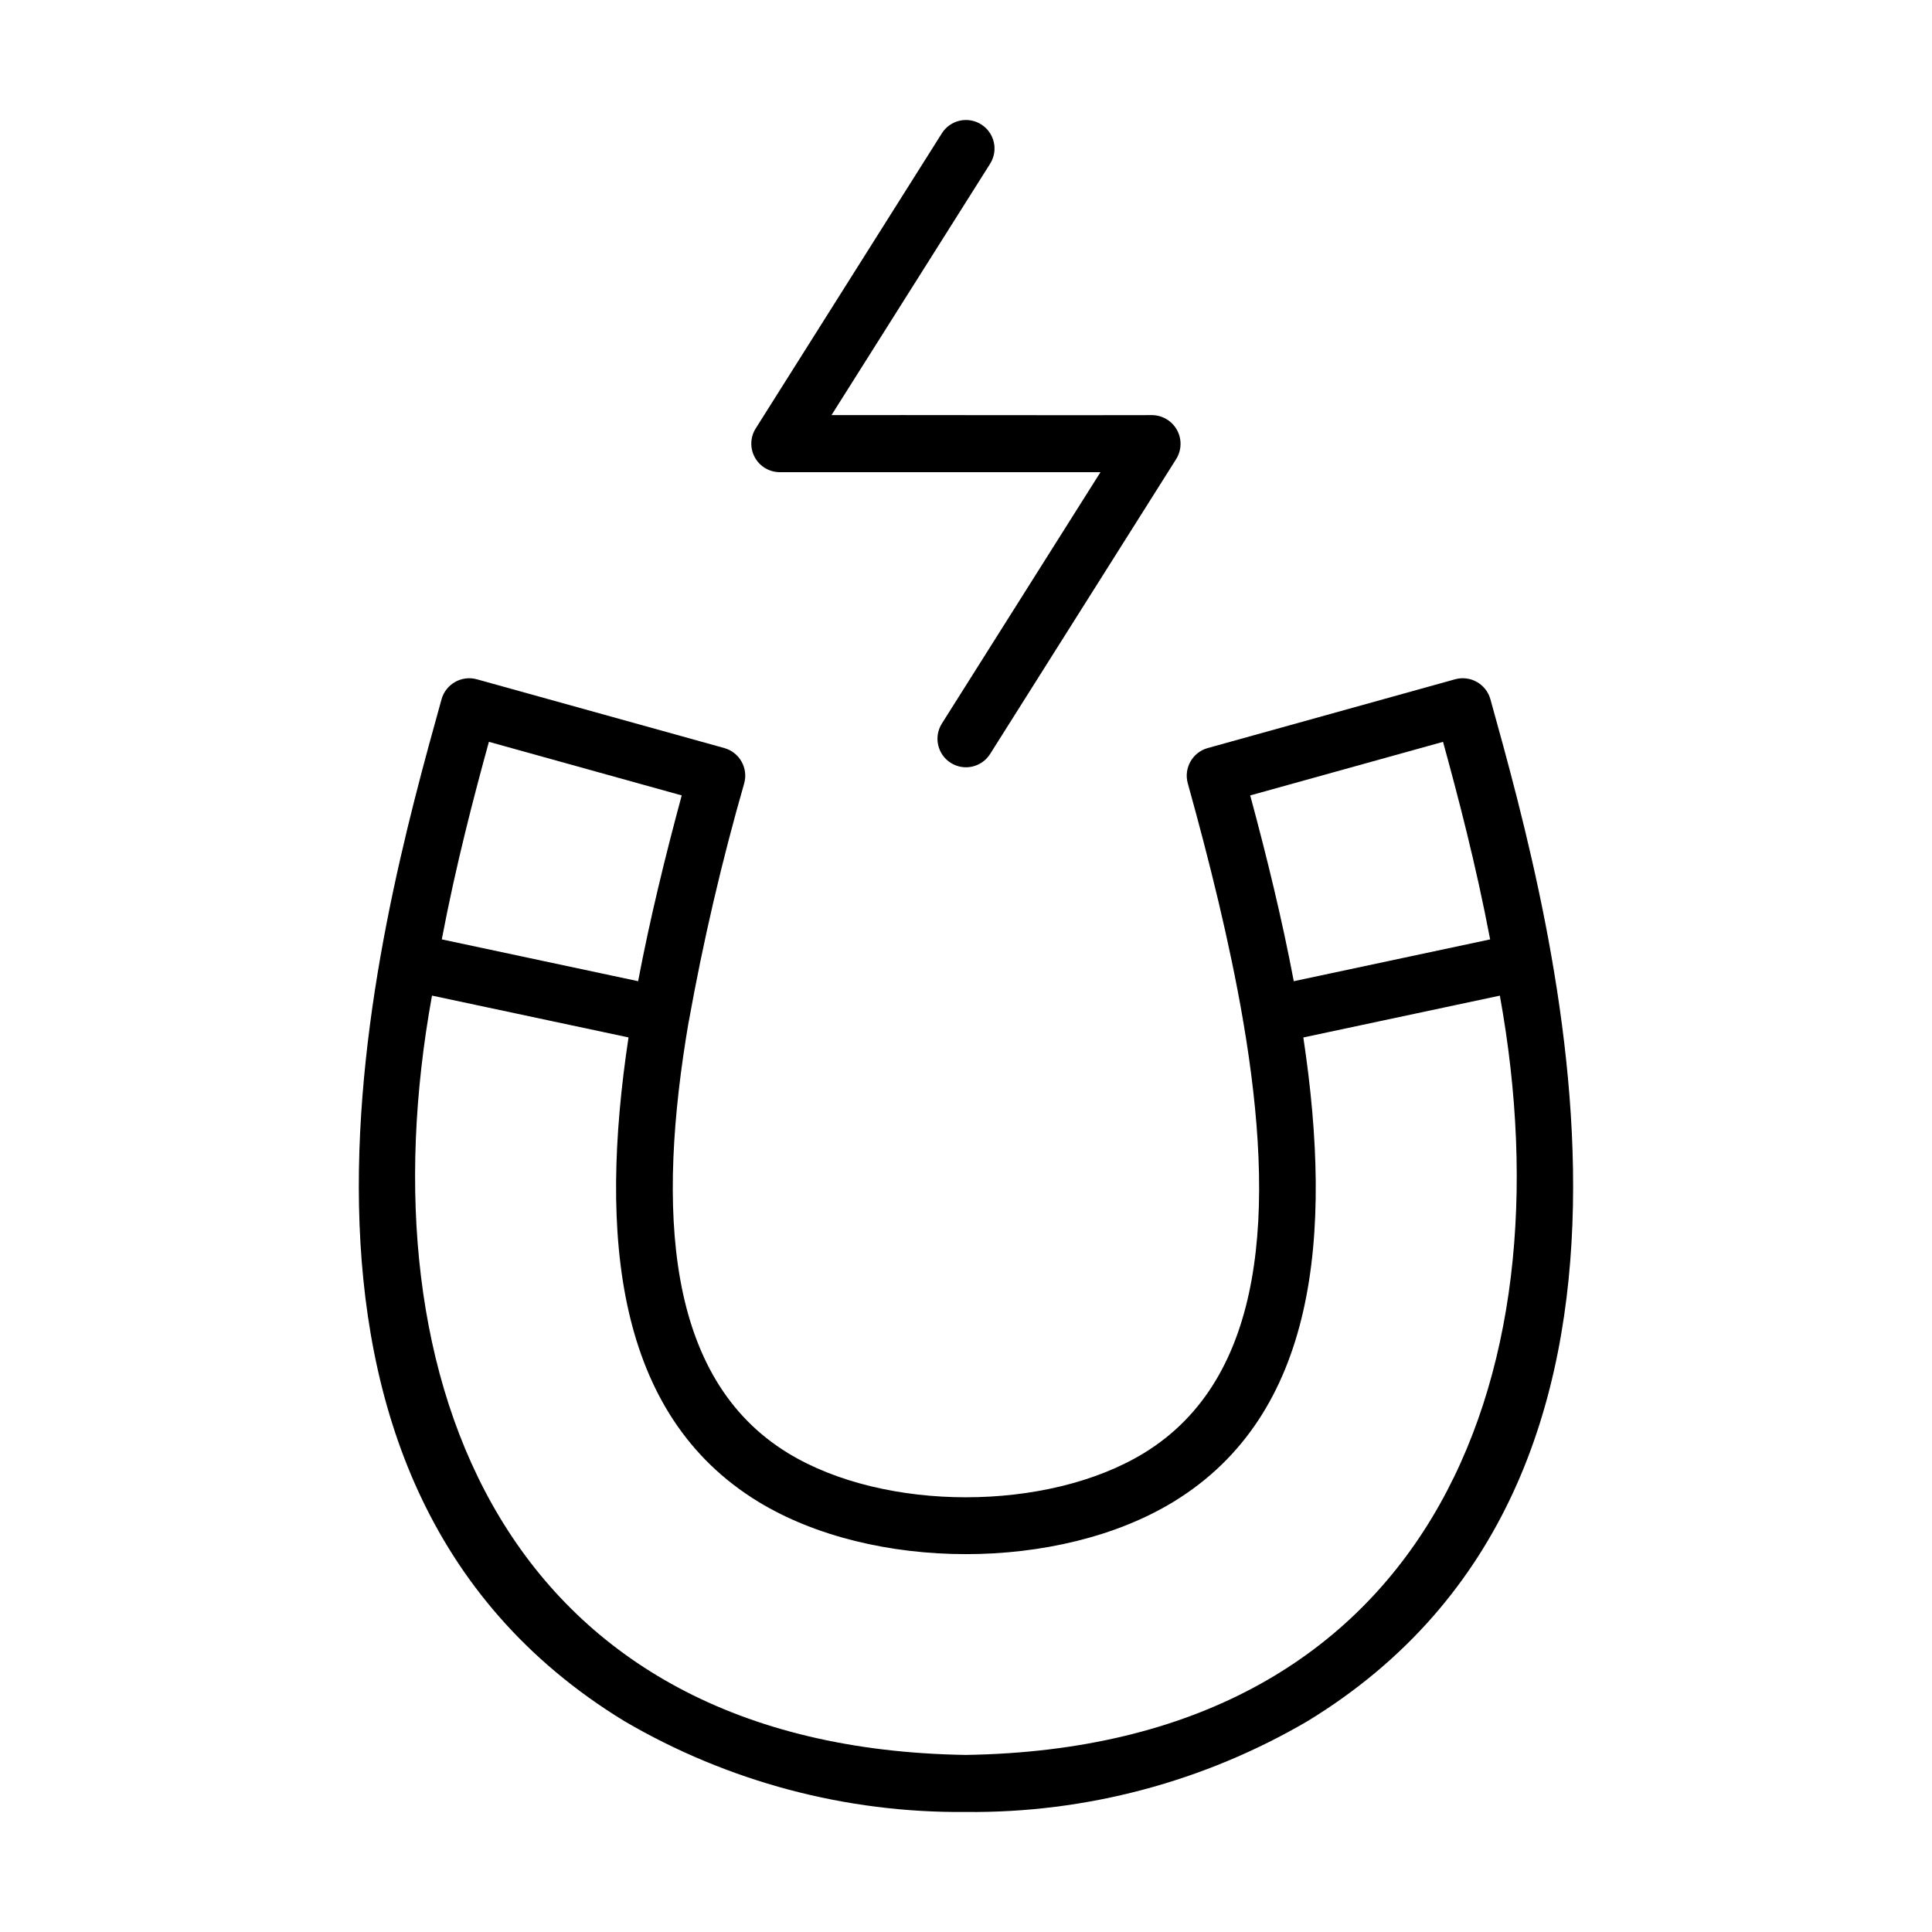
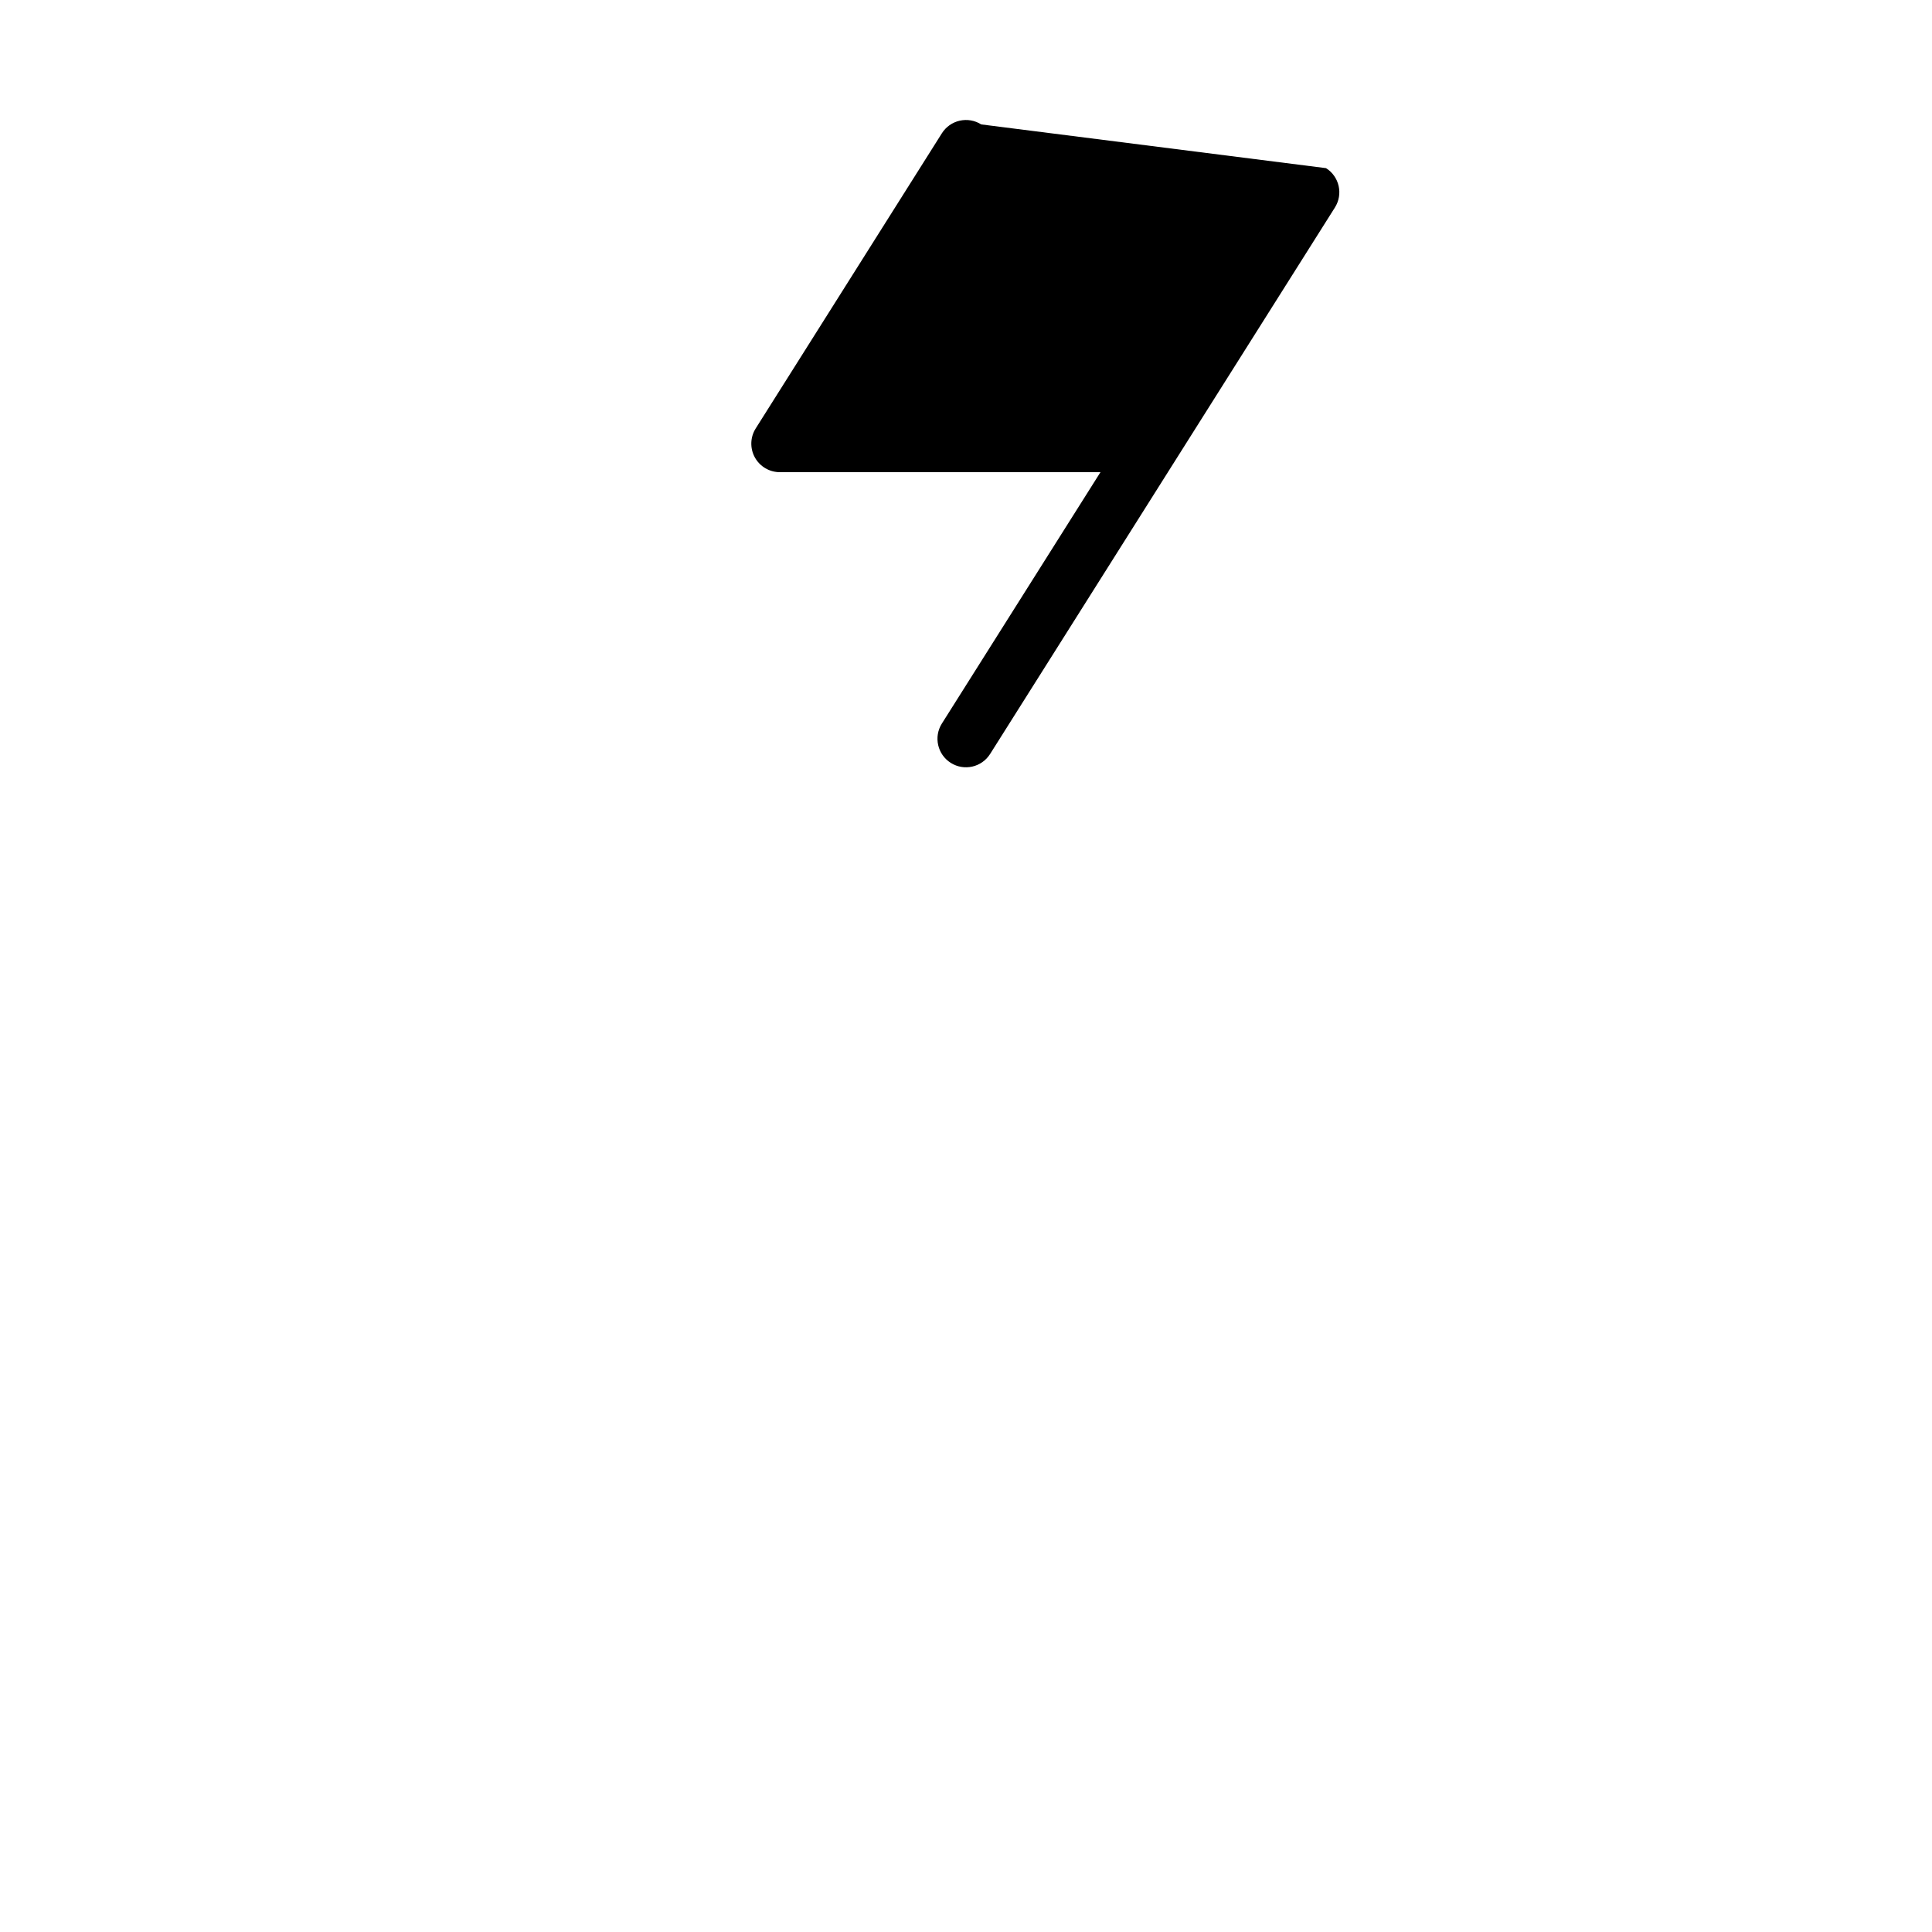
<svg xmlns="http://www.w3.org/2000/svg" fill="#000000" width="800px" height="800px" version="1.1" viewBox="144 144 512 512">
  <g>
-     <path d="m326.55 414.61c3.82-21.254 8.719-42.297 14.68-63.051 1.094-4.019-1.254-8.172-5.262-9.309l-65.633-18.242c-4.019-1.086-8.164 1.258-9.309 5.262-17.16 61.73-57.348 206.29 48.453 270.86 27.441 16.055 58.723 24.371 90.516 24.062 31.793 0.312 63.074-8.008 90.512-24.07 105.8-64.562 65.609-209.12 48.453-270.86v0.004c-1.141-4.004-5.289-6.348-9.305-5.262l-65.633 18.25c-4.004 1.137-6.352 5.285-5.258 9.305 5.801 20.852 11.082 42.148 14.609 62.574 0 0.203 0.035 0.406 0.102 0.598 8.504 49.906 6.172 94.5-26.336 114.36-25.547 15.594-68.734 15.617-94.305 0-32.52-19.852-34.84-64.488-26.32-114.41zm148.77-59.812 51.098-14.199c3.965 14.41 8.699 32.461 12.484 52.352l-52.039 11.078c-3.07-16.25-7.109-32.836-11.543-49.227zm-130.36 187.18c30.348 18.516 79.723 18.512 110.05 0 37.785-23.07 42.32-70.371 34.387-123.04l52.078-11.082c18.668 102.75-19.594 199.31-141.49 201.22-121.9-1.867-160.18-98.566-141.5-201.23l52.078 11.082c-7.941 52.676-3.406 99.965 34.391 123.05zm-31.848-137.95-52.035-11.082c3.785-19.891 8.523-37.945 12.488-52.355l51.098 14.203c-4.434 16.398-8.477 32.984-11.551 49.234z" />
-     <path d="m404.03 176.97c-1.695-1.074-3.746-1.426-5.703-0.984-1.953 0.441-3.656 1.645-4.723 3.34l-49.336 78.219c-1.465 2.324-1.551 5.269-0.223 7.676 1.328 2.41 3.859 3.91 6.613 3.91h84.98l-42.031 66.617c-2.227 3.531-1.168 8.199 2.363 10.426s8.195 1.168 10.422-2.363l49.344-78.211c1.43-2.336 1.496-5.258 0.176-7.652-1.324-2.398-3.832-3.898-6.57-3.938-20.711 0.074-64.566-0.051-84.984 0l42.035-66.617c1.07-1.695 1.422-3.746 0.98-5.699-0.445-1.957-1.645-3.656-3.344-4.723z" />
+     <path d="m404.03 176.97c-1.695-1.074-3.746-1.426-5.703-0.984-1.953 0.441-3.656 1.645-4.723 3.34l-49.336 78.219c-1.465 2.324-1.551 5.269-0.223 7.676 1.328 2.41 3.859 3.91 6.613 3.91h84.98l-42.031 66.617c-2.227 3.531-1.168 8.199 2.363 10.426s8.195 1.168 10.422-2.363l49.344-78.211l42.035-66.617c1.07-1.695 1.422-3.746 0.98-5.699-0.445-1.957-1.645-3.656-3.344-4.723z" />
  </g>
</svg>